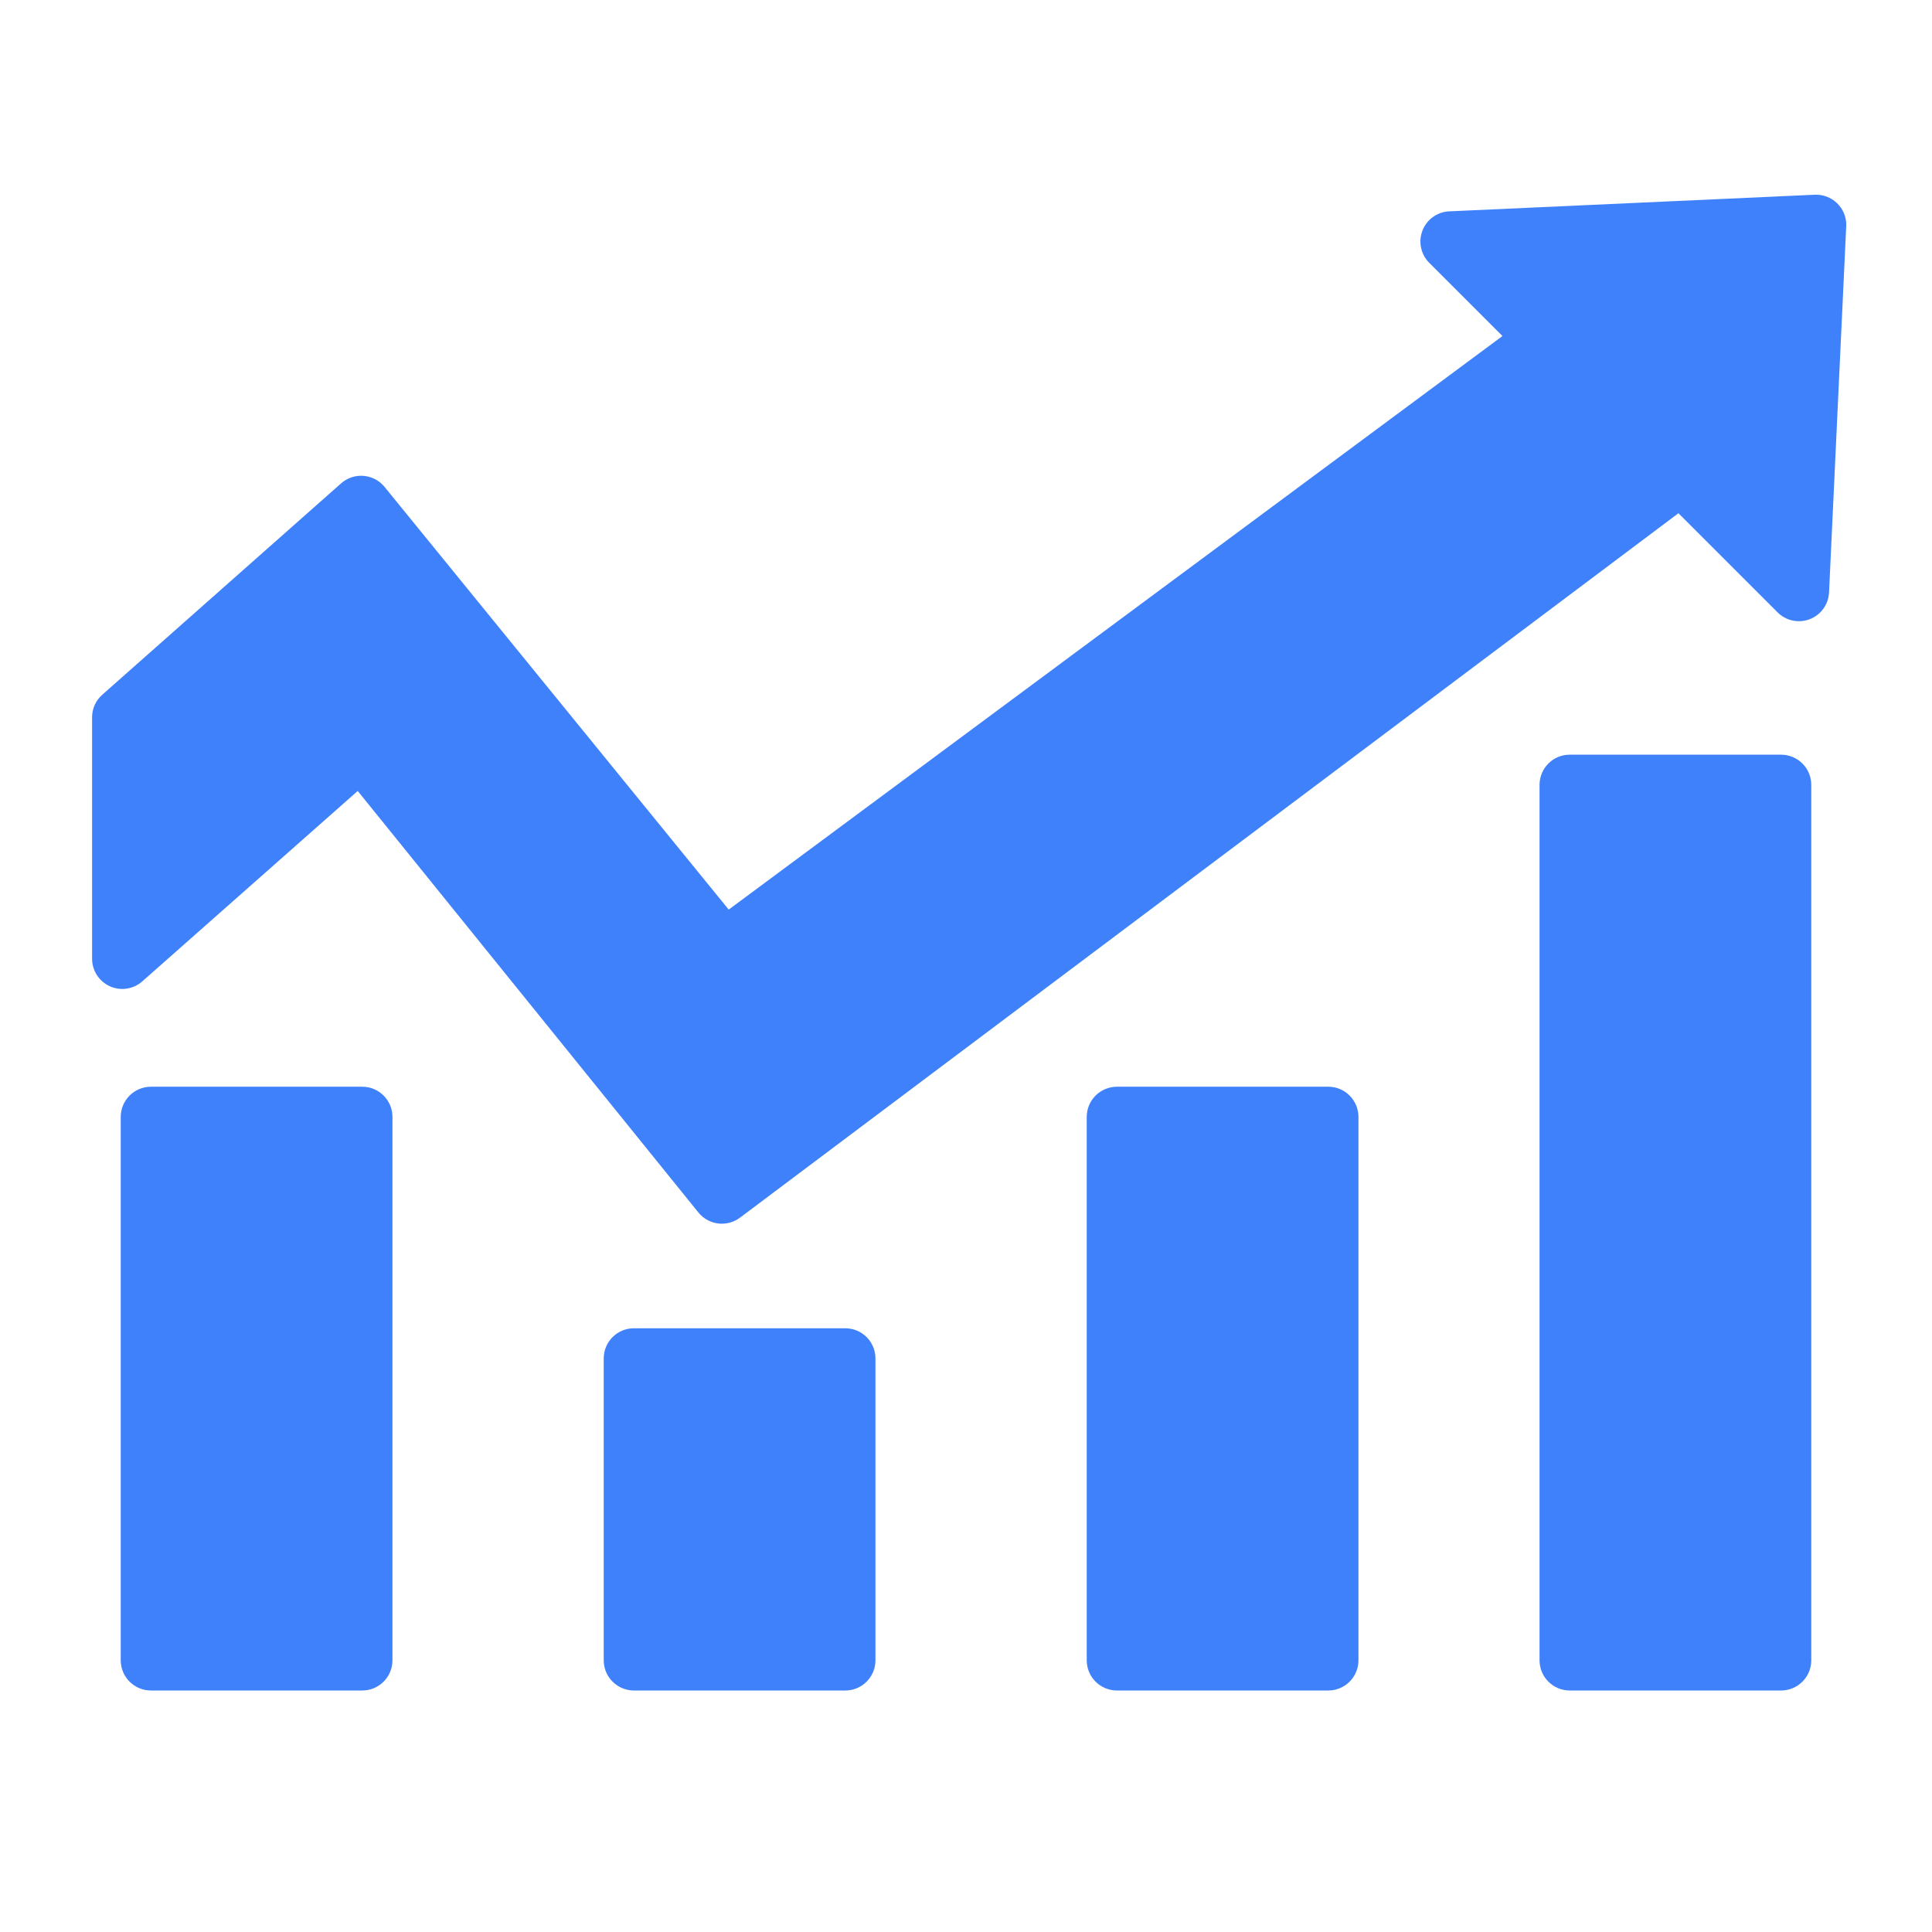
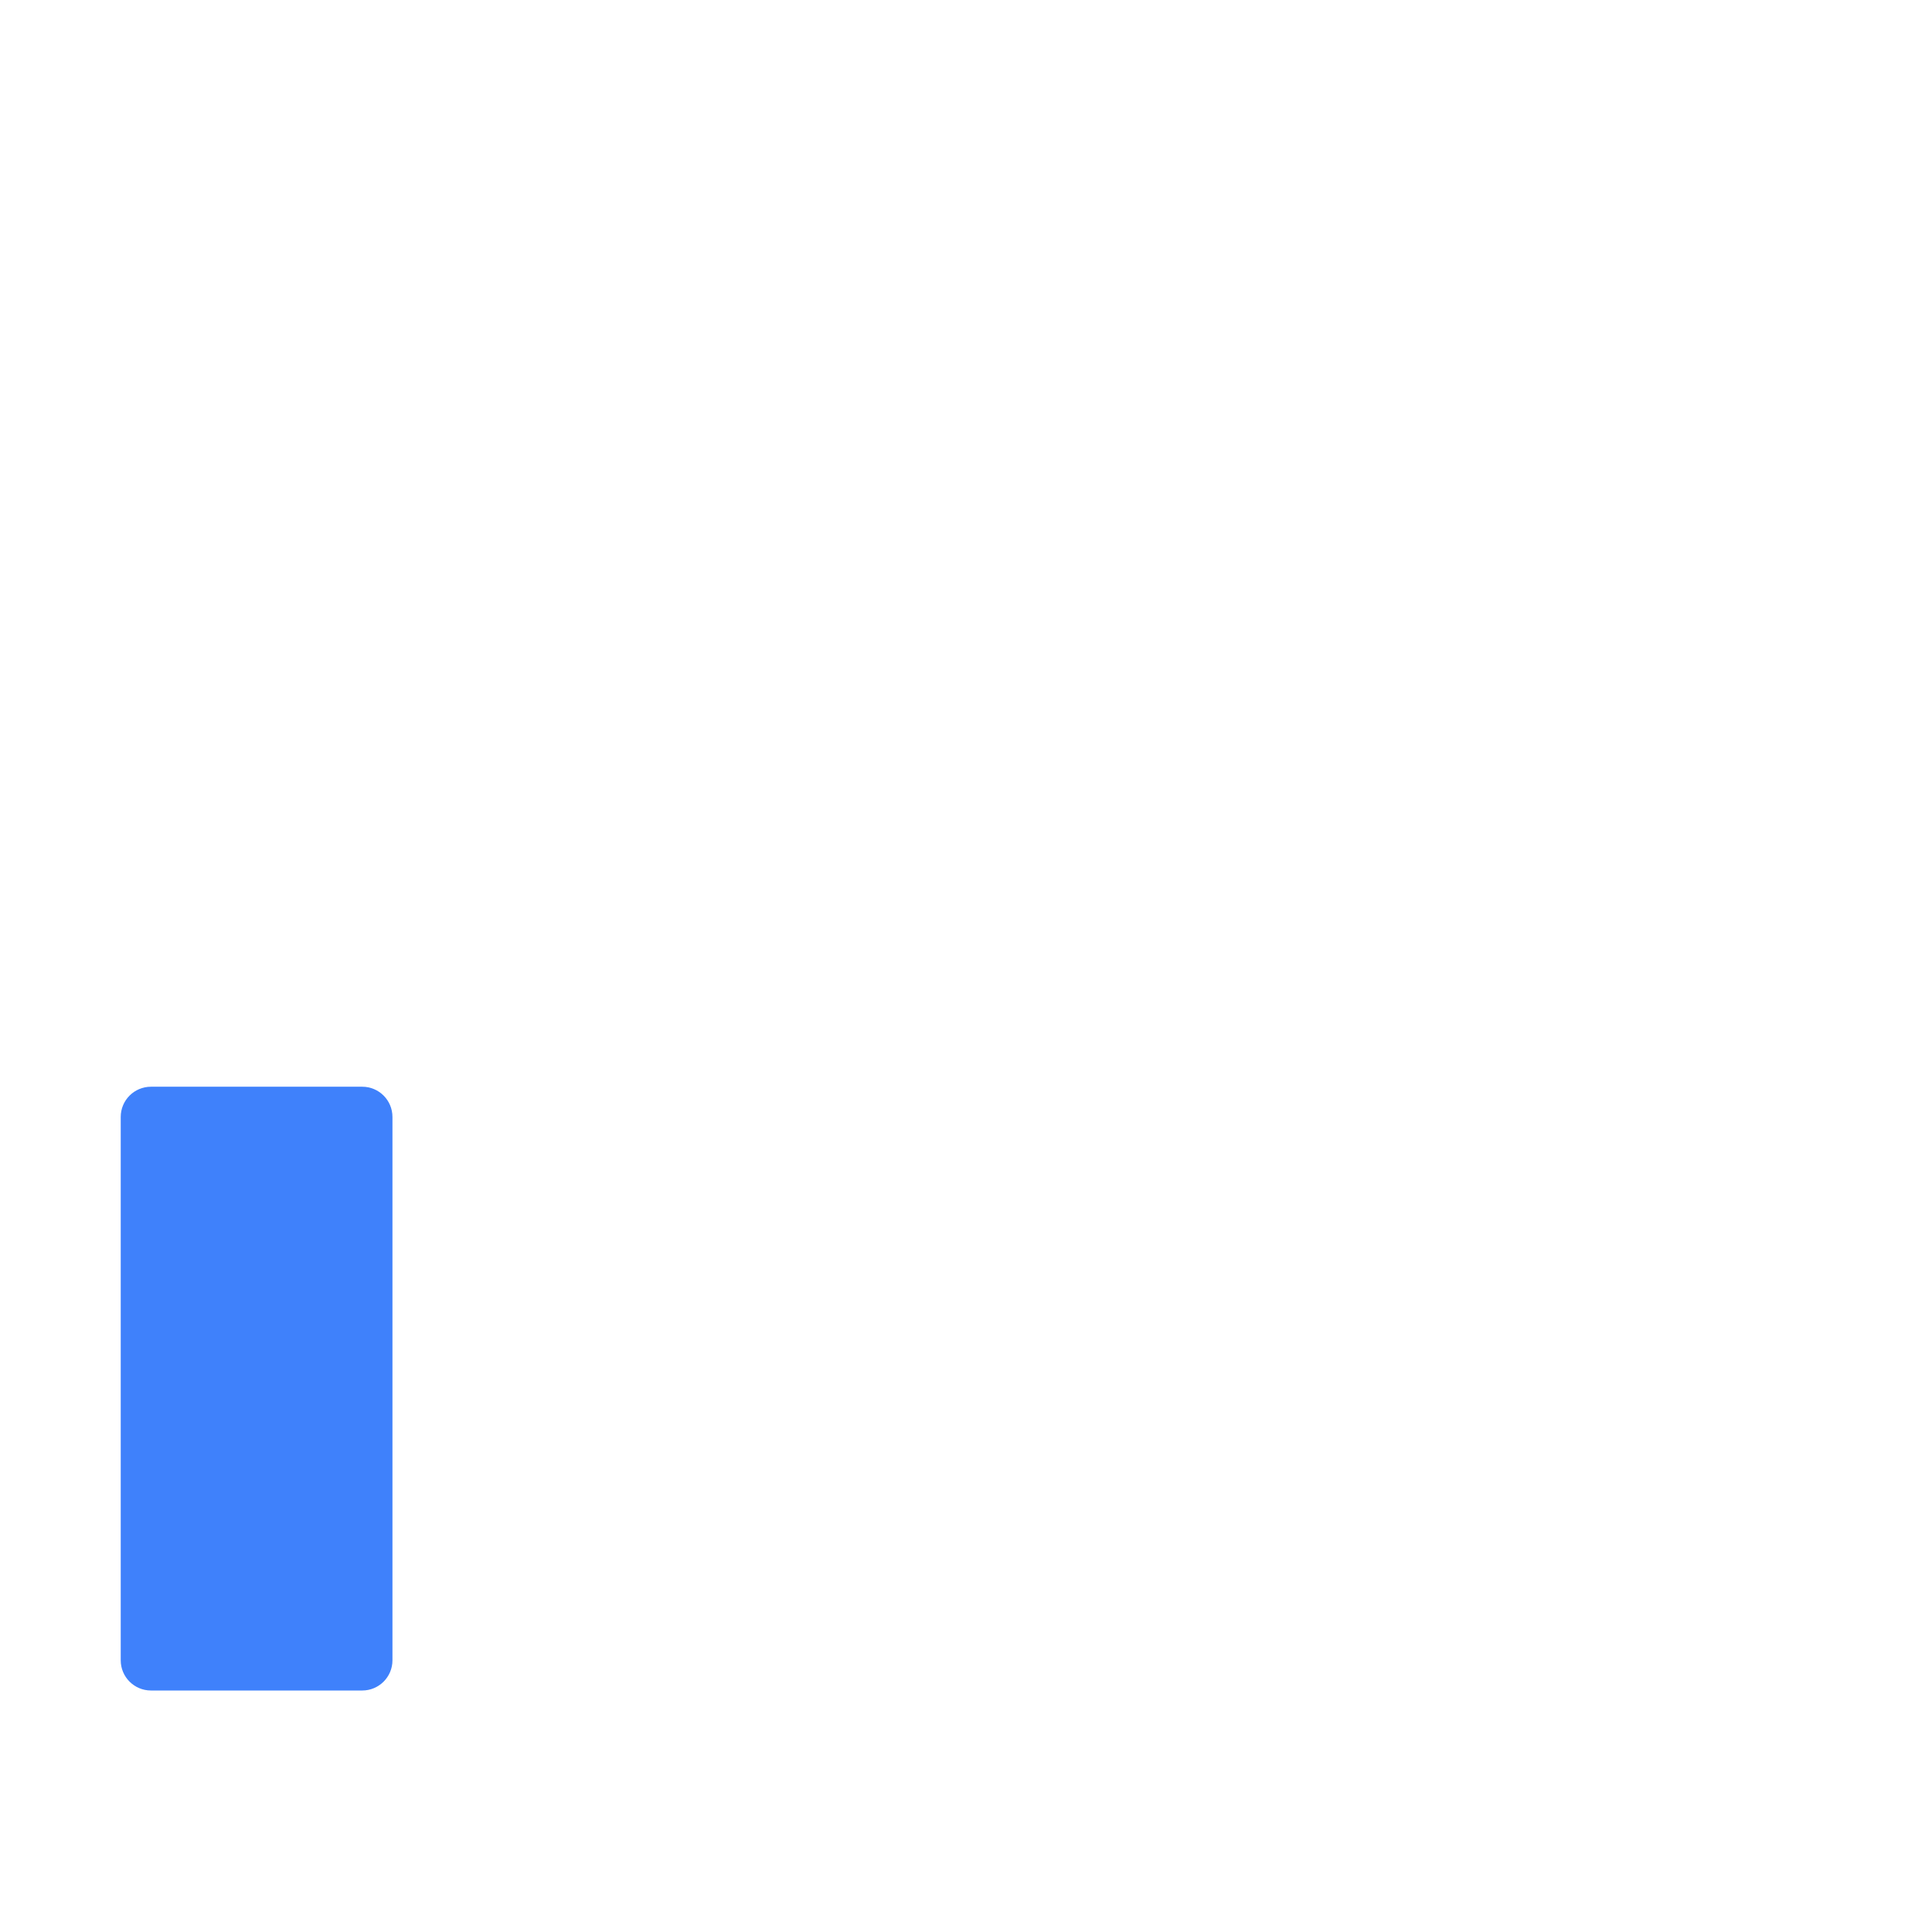
<svg xmlns="http://www.w3.org/2000/svg" width="45" height="45" viewBox="0 0 45 45" fill="none">
-   <path d="M42.265 4.536L33.75 4.923C33.615 4.93 33.484 4.976 33.375 5.055C33.265 5.135 33.181 5.244 33.132 5.37C33.083 5.497 33.071 5.634 33.099 5.767C33.126 5.9 33.191 6.022 33.286 6.118L34.995 7.827L16.973 21.186L8.958 11.342C8.898 11.268 8.824 11.207 8.74 11.163C8.656 11.119 8.564 11.092 8.47 11.084C8.375 11.076 8.28 11.087 8.19 11.117C8.1 11.147 8.016 11.195 7.945 11.258L2.384 16.18C2.309 16.246 2.248 16.327 2.207 16.418C2.166 16.509 2.145 16.607 2.145 16.707V22.332C2.145 22.467 2.184 22.599 2.257 22.713C2.331 22.826 2.435 22.916 2.558 22.972C2.681 23.028 2.818 23.047 2.951 23.027C3.085 23.007 3.21 22.949 3.312 22.86L8.332 18.423L16.27 28.245C16.386 28.386 16.552 28.477 16.733 28.498C16.914 28.519 17.096 28.468 17.241 28.358L39.094 11.954L41.4 14.26C41.496 14.357 41.619 14.425 41.752 14.453C41.886 14.482 42.025 14.471 42.153 14.422C42.281 14.373 42.391 14.287 42.471 14.176C42.551 14.065 42.596 13.933 42.602 13.796L43.003 5.246C43.004 5.15 42.986 5.055 42.949 4.967C42.911 4.878 42.857 4.798 42.788 4.732C42.718 4.665 42.636 4.613 42.546 4.58C42.456 4.546 42.361 4.531 42.265 4.536Z" fill="#3F81FB" />
  <path d="M8.438 25.312H3.516C3.127 25.312 2.812 25.627 2.812 26.016V38.672C2.812 39.06 3.127 39.375 3.516 39.375H8.438C8.826 39.375 9.141 39.06 9.141 38.672V26.016C9.141 25.627 8.826 25.312 8.438 25.312Z" fill="#3F81FB" />
-   <path d="M19.688 30.938H14.766C14.377 30.938 14.062 31.252 14.062 31.641V38.672C14.062 39.06 14.377 39.375 14.766 39.375H19.688C20.076 39.375 20.391 39.06 20.391 38.672V31.641C20.391 31.252 20.076 30.938 19.688 30.938Z" fill="#3F81FB" />
-   <path d="M30.938 25.312H26.016C25.627 25.312 25.312 25.627 25.312 26.016V38.672C25.312 39.06 25.627 39.375 26.016 39.375H30.938C31.326 39.375 31.641 39.06 31.641 38.672V26.016C31.641 25.627 31.326 25.312 30.938 25.312Z" fill="#3F81FB" />
-   <path d="M41.484 17.578H36.562C36.174 17.578 35.859 17.893 35.859 18.281V38.672C35.859 39.06 36.174 39.375 36.562 39.375H41.484C41.873 39.375 42.188 39.06 42.188 38.672V18.281C42.188 17.893 41.873 17.578 41.484 17.578Z" fill="#3F81FB" />
</svg>